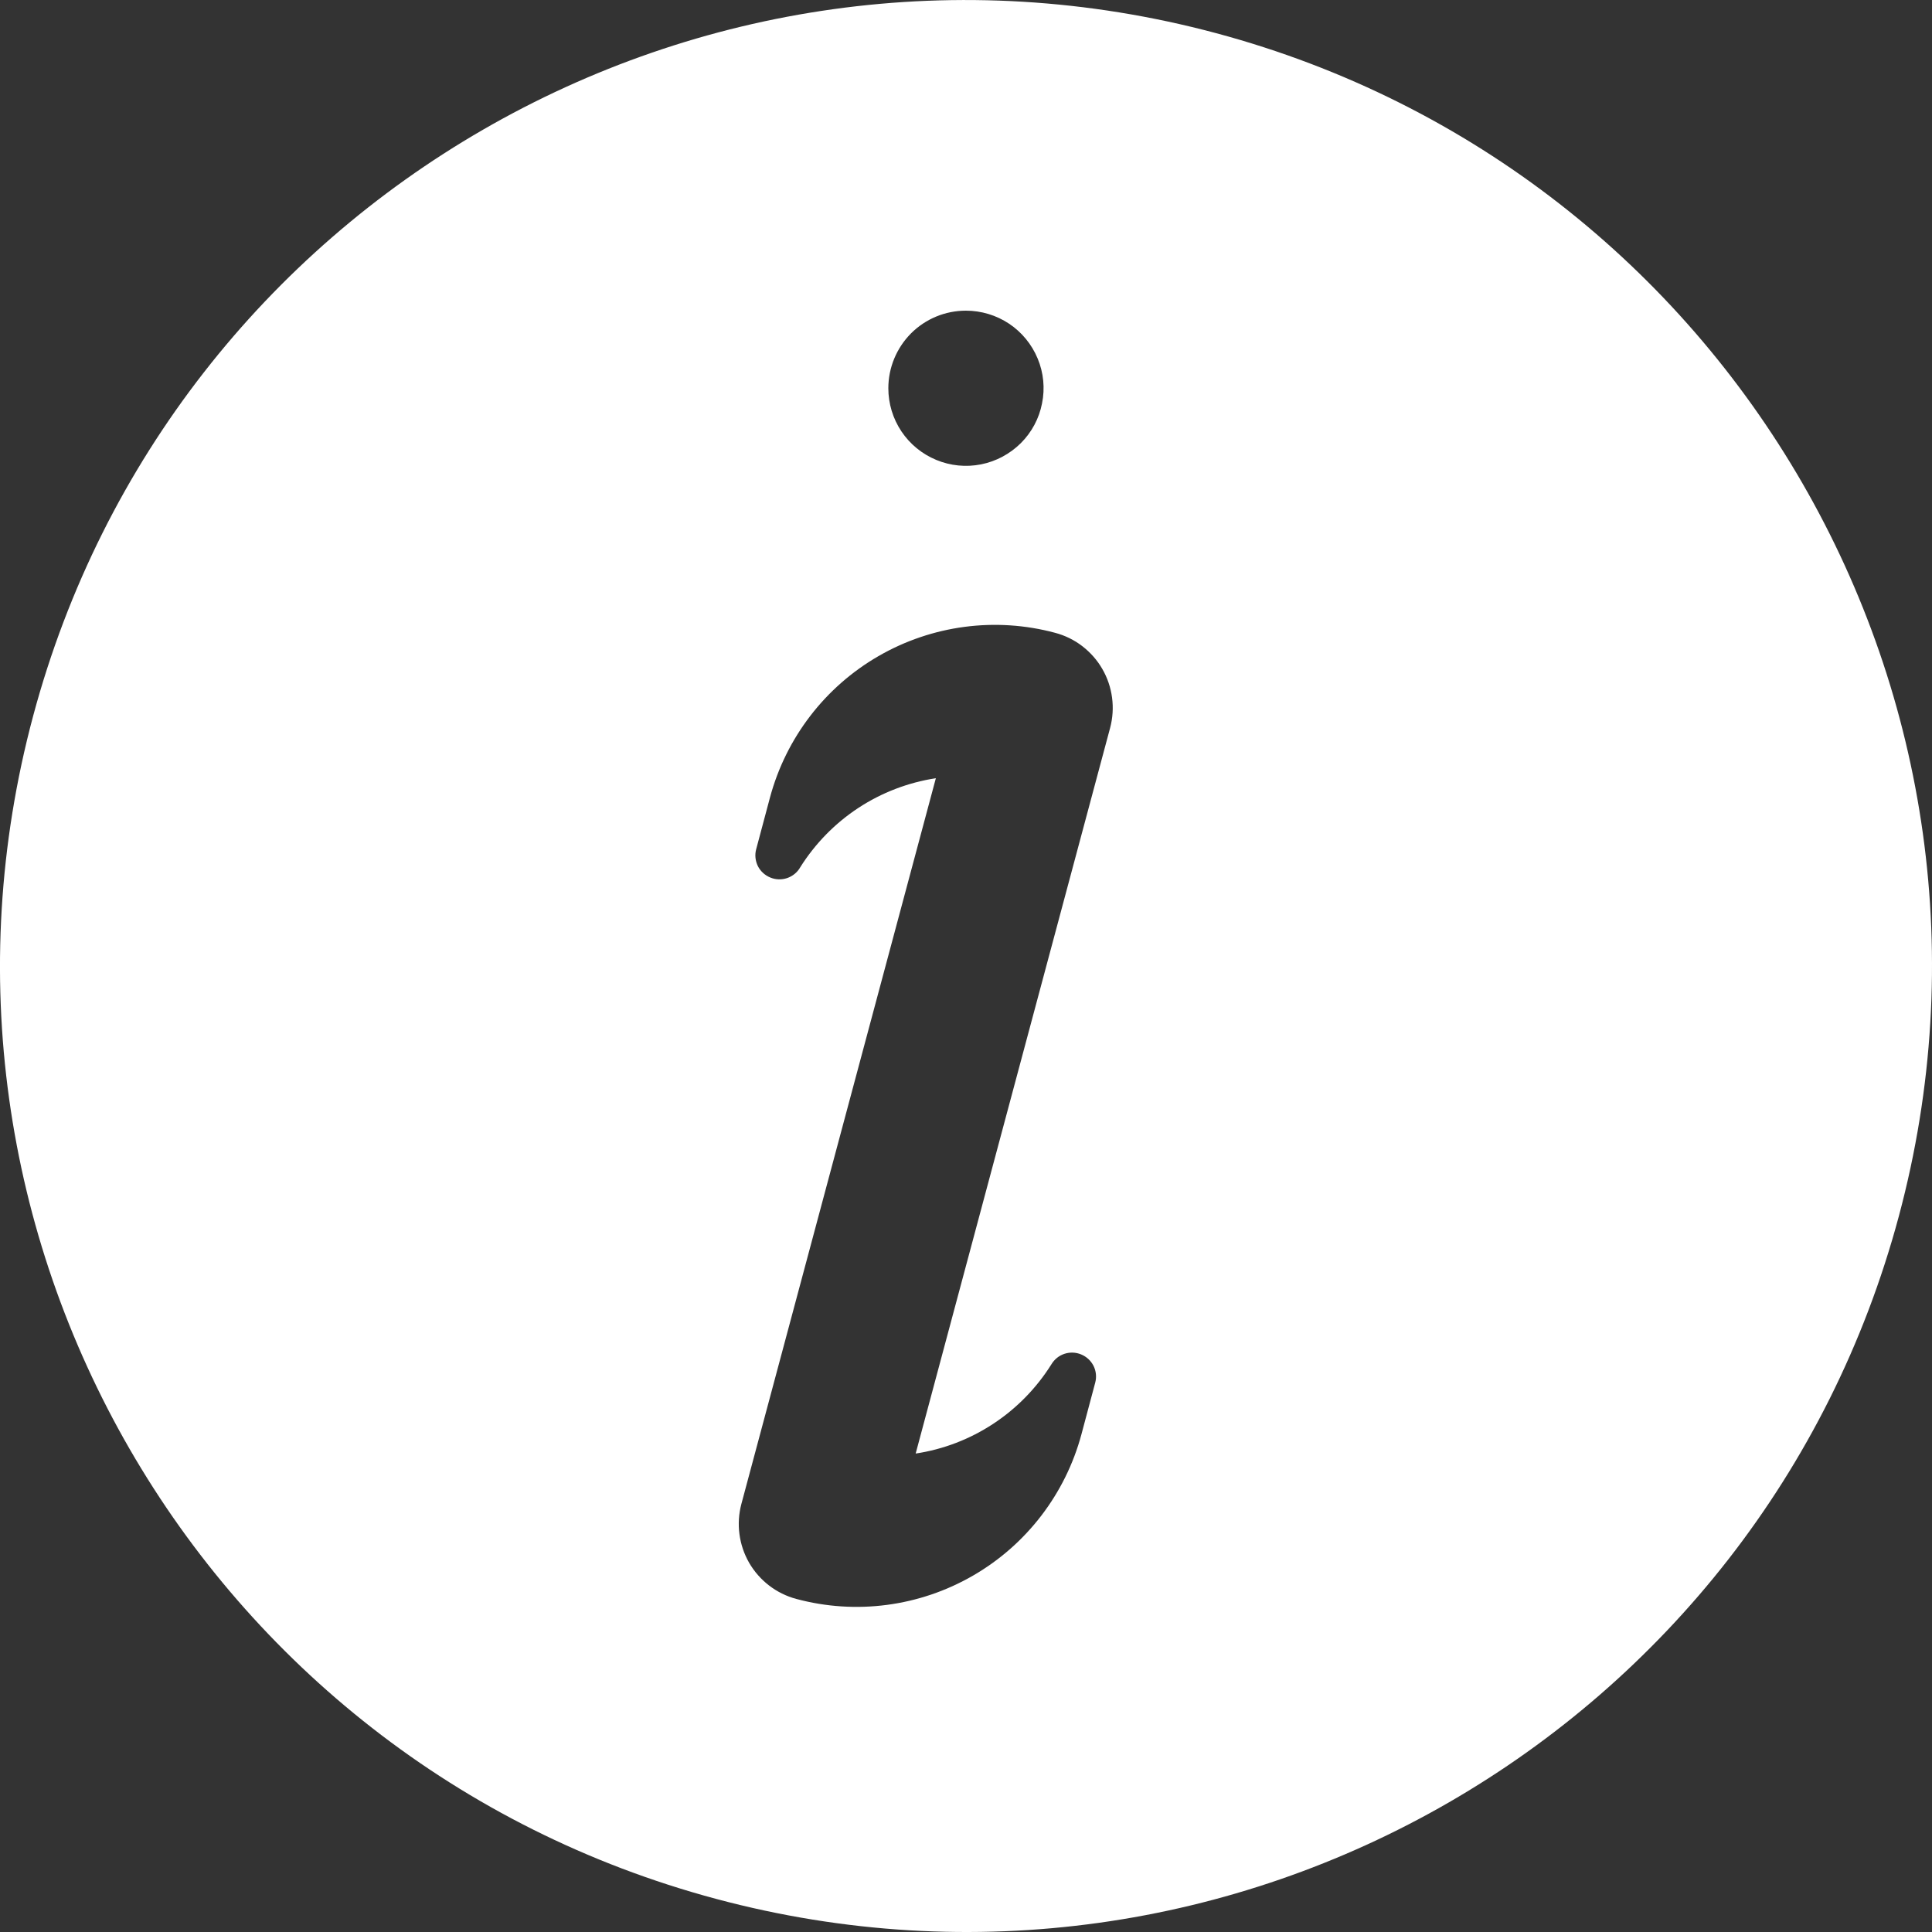
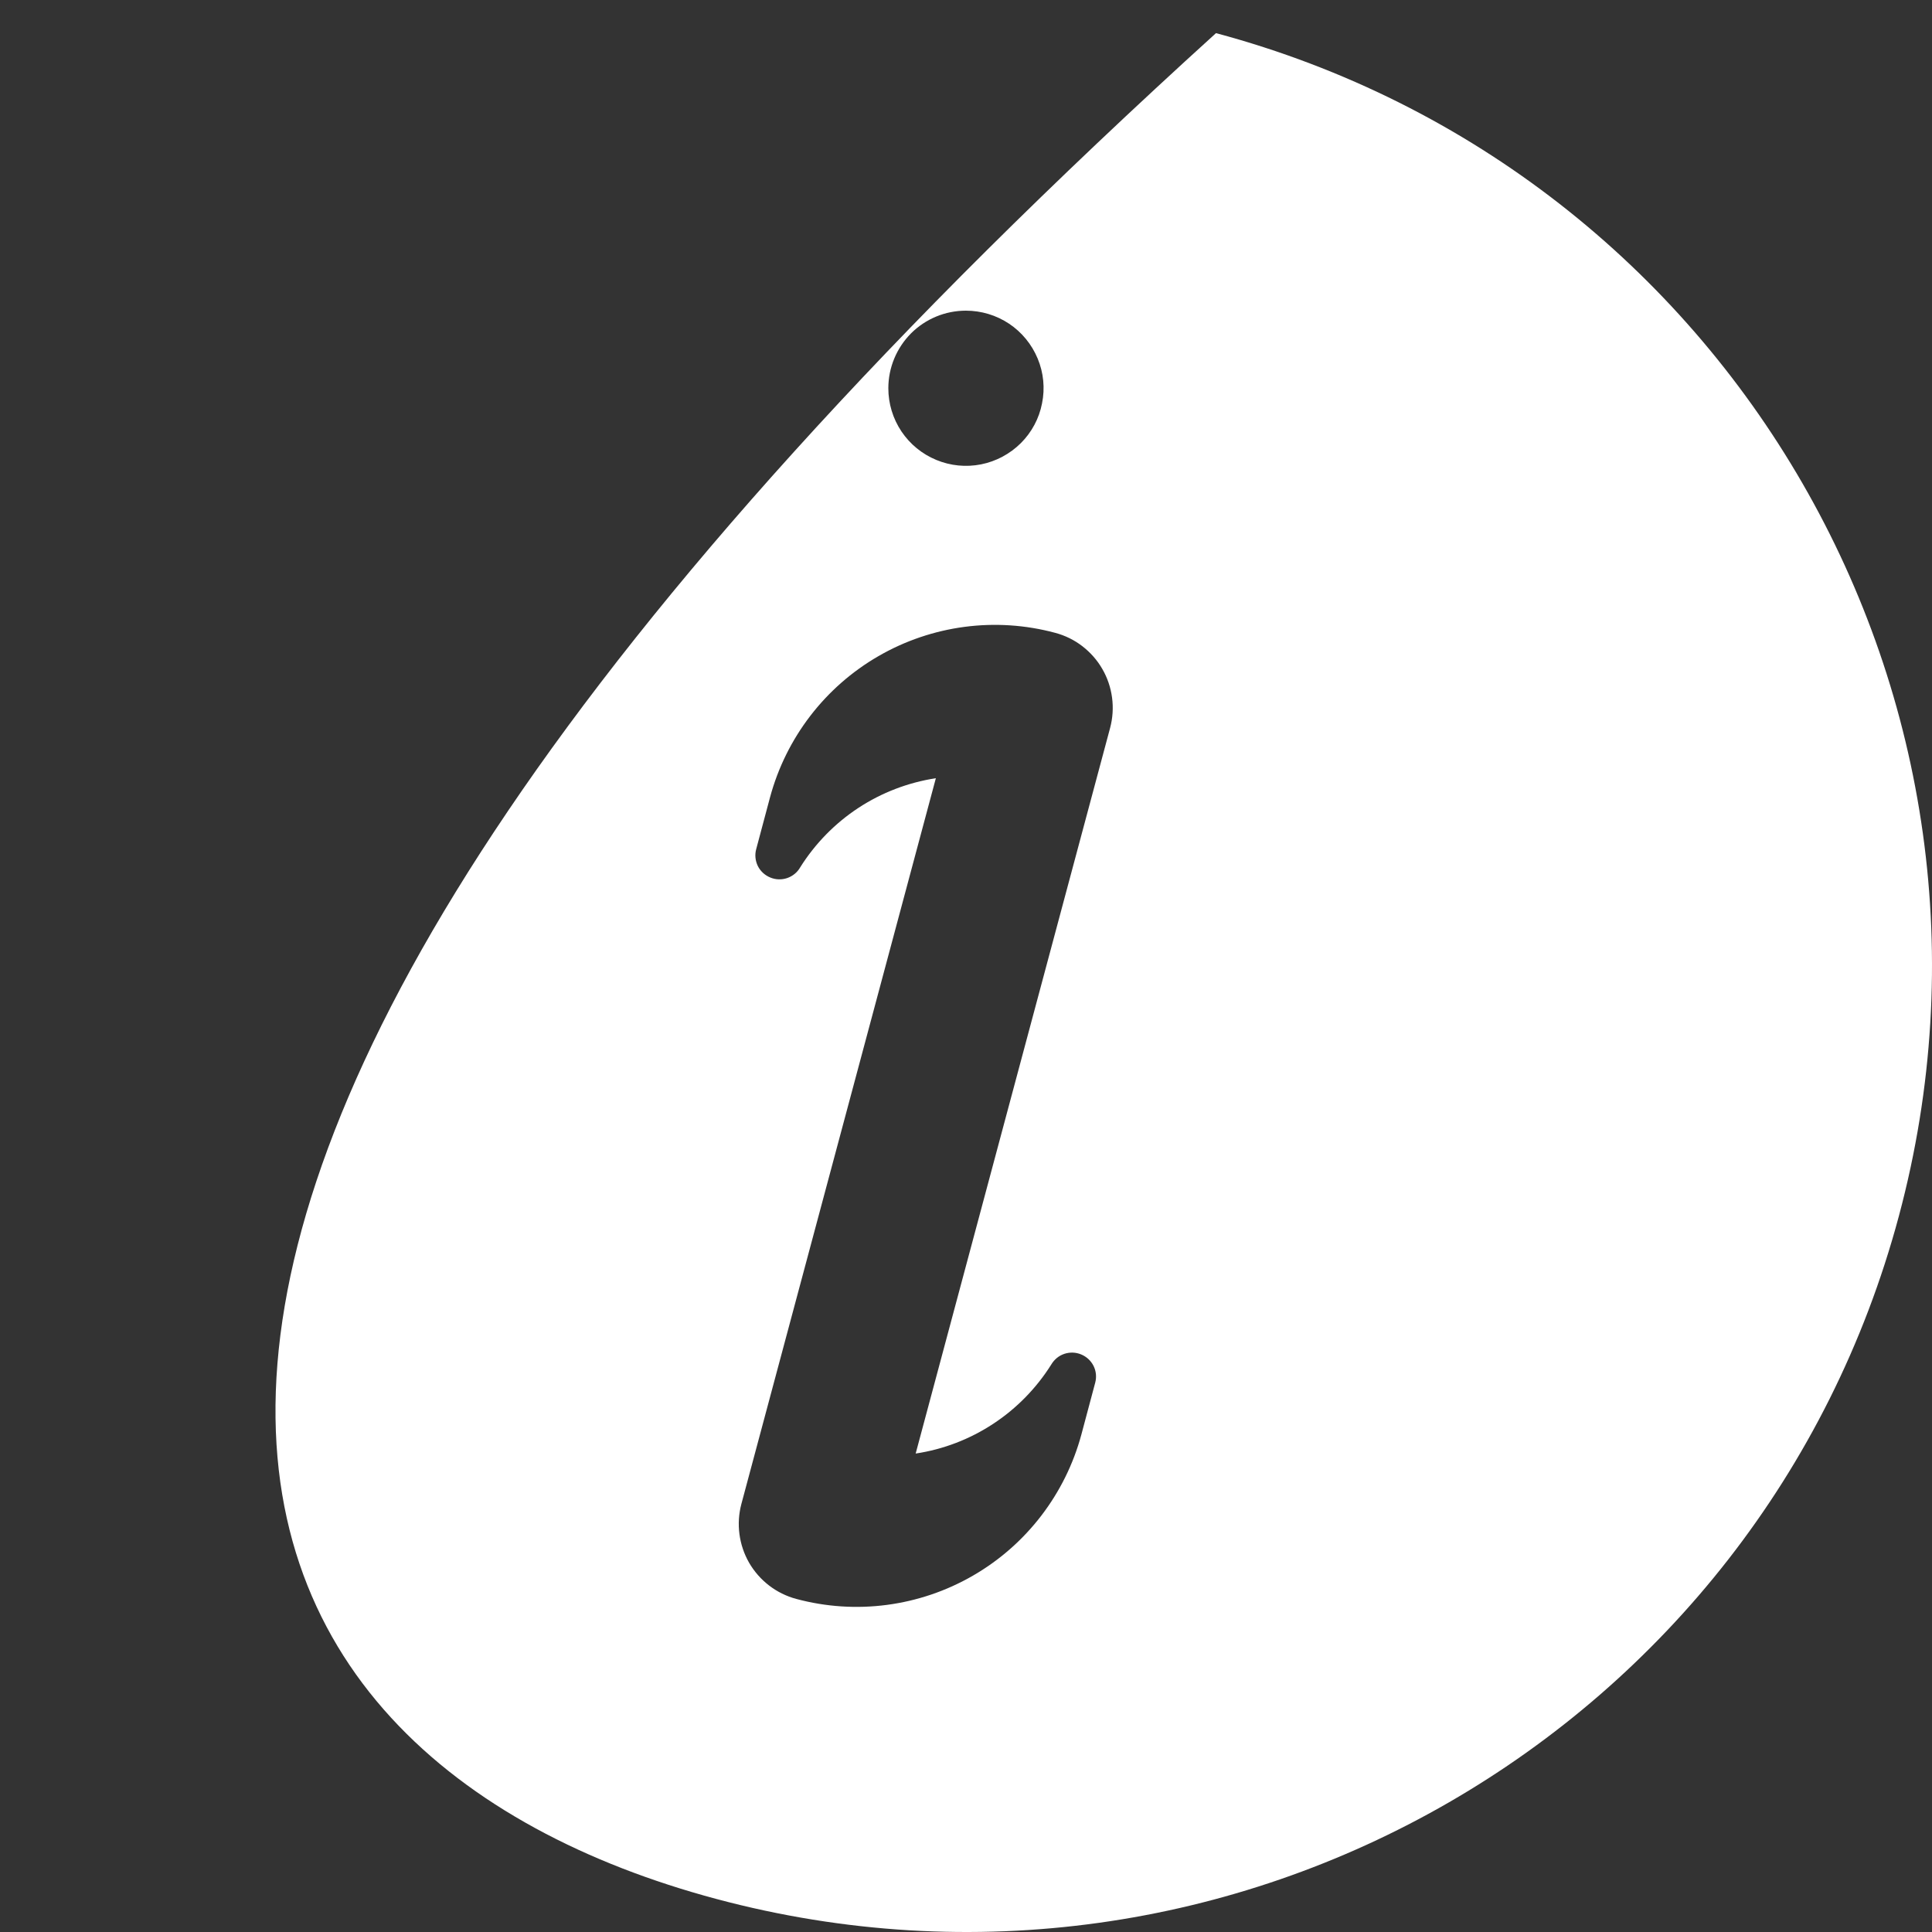
<svg xmlns="http://www.w3.org/2000/svg" width="20" height="20" viewBox="0 0 20 20" fill="none">
  <rect x="0" y="0" width="20" height="20" fill="#333333" stroke="none" />
-   <path d="M12.588 0.343C7.254 -1.085 1.772 2.079 0.343 7.412C-1.086 12.746 2.078 18.228 7.412 19.657C12.745 21.086 18.228 17.921 19.657 12.589C21.086 7.256 17.921 1.772 12.588 0.343ZM9.999 3.216C10.158 3.216 10.314 3.263 10.446 3.351C10.578 3.439 10.681 3.565 10.742 3.712C10.803 3.858 10.819 4.02 10.787 4.176C10.757 4.332 10.68 4.475 10.568 4.587C10.455 4.699 10.312 4.776 10.156 4.807C10 4.838 9.839 4.822 9.692 4.761C9.545 4.7 9.42 4.598 9.331 4.465C9.243 4.333 9.196 4.178 9.196 4.019C9.196 3.806 9.281 3.602 9.431 3.451C9.582 3.3 9.786 3.216 9.999 3.216ZM11.492 7.535L9.479 15.047C9.765 15.004 10.039 14.899 10.282 14.739C10.524 14.58 10.729 14.37 10.883 14.125C10.914 14.073 10.961 14.034 11.018 14.015C11.075 13.996 11.137 13.998 11.192 14.021C11.248 14.044 11.293 14.086 11.32 14.139C11.347 14.193 11.353 14.254 11.338 14.312L11.195 14.848C11.029 15.465 10.625 15.992 10.072 16.311C9.518 16.631 8.86 16.718 8.243 16.552C8.037 16.497 7.862 16.362 7.755 16.178C7.649 15.993 7.62 15.774 7.675 15.568L9.688 8.056C9.401 8.1 9.127 8.205 8.885 8.364C8.643 8.523 8.438 8.733 8.284 8.978C8.254 9.031 8.206 9.07 8.148 9.09C8.091 9.109 8.029 9.107 7.974 9.084C7.918 9.061 7.872 9.019 7.845 8.965C7.819 8.911 7.812 8.849 7.828 8.791L7.971 8.255C8.137 7.638 8.541 7.111 9.094 6.792C9.648 6.472 10.306 6.385 10.923 6.551C11.025 6.578 11.121 6.625 11.204 6.689C11.288 6.754 11.359 6.834 11.411 6.925C11.464 7.016 11.498 7.117 11.512 7.222C11.526 7.327 11.519 7.433 11.492 7.535Z" fill="white" />
+   <path d="M12.588 0.343C-1.086 12.746 2.078 18.228 7.412 19.657C12.745 21.086 18.228 17.921 19.657 12.589C21.086 7.256 17.921 1.772 12.588 0.343ZM9.999 3.216C10.158 3.216 10.314 3.263 10.446 3.351C10.578 3.439 10.681 3.565 10.742 3.712C10.803 3.858 10.819 4.02 10.787 4.176C10.757 4.332 10.68 4.475 10.568 4.587C10.455 4.699 10.312 4.776 10.156 4.807C10 4.838 9.839 4.822 9.692 4.761C9.545 4.7 9.42 4.598 9.331 4.465C9.243 4.333 9.196 4.178 9.196 4.019C9.196 3.806 9.281 3.602 9.431 3.451C9.582 3.3 9.786 3.216 9.999 3.216ZM11.492 7.535L9.479 15.047C9.765 15.004 10.039 14.899 10.282 14.739C10.524 14.58 10.729 14.37 10.883 14.125C10.914 14.073 10.961 14.034 11.018 14.015C11.075 13.996 11.137 13.998 11.192 14.021C11.248 14.044 11.293 14.086 11.32 14.139C11.347 14.193 11.353 14.254 11.338 14.312L11.195 14.848C11.029 15.465 10.625 15.992 10.072 16.311C9.518 16.631 8.86 16.718 8.243 16.552C8.037 16.497 7.862 16.362 7.755 16.178C7.649 15.993 7.62 15.774 7.675 15.568L9.688 8.056C9.401 8.1 9.127 8.205 8.885 8.364C8.643 8.523 8.438 8.733 8.284 8.978C8.254 9.031 8.206 9.07 8.148 9.09C8.091 9.109 8.029 9.107 7.974 9.084C7.918 9.061 7.872 9.019 7.845 8.965C7.819 8.911 7.812 8.849 7.828 8.791L7.971 8.255C8.137 7.638 8.541 7.111 9.094 6.792C9.648 6.472 10.306 6.385 10.923 6.551C11.025 6.578 11.121 6.625 11.204 6.689C11.288 6.754 11.359 6.834 11.411 6.925C11.464 7.016 11.498 7.117 11.512 7.222C11.526 7.327 11.519 7.433 11.492 7.535Z" fill="white" />
</svg>